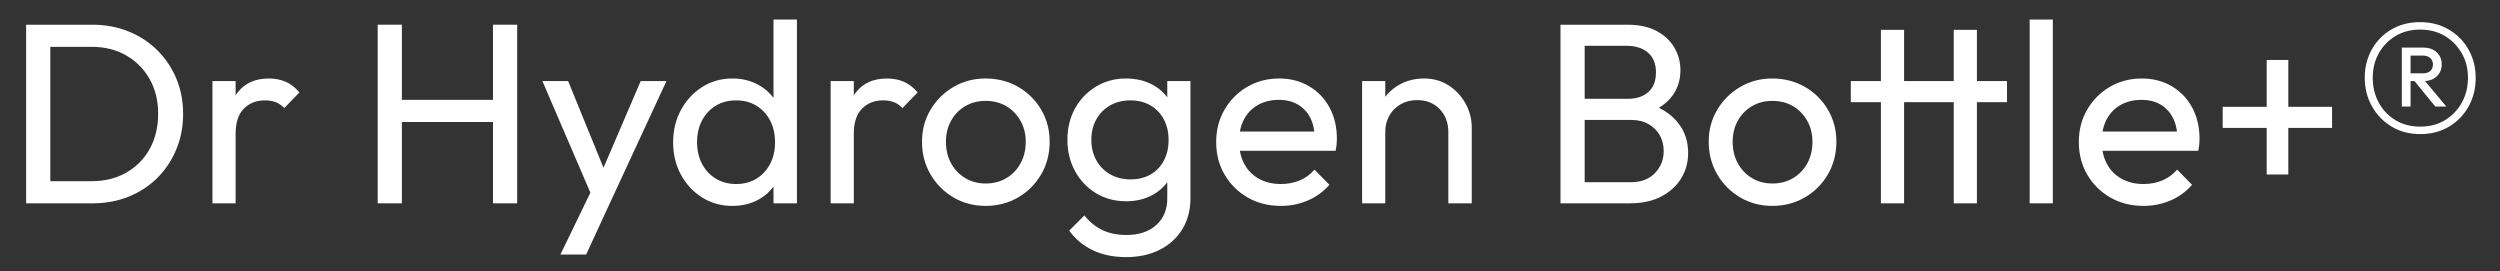
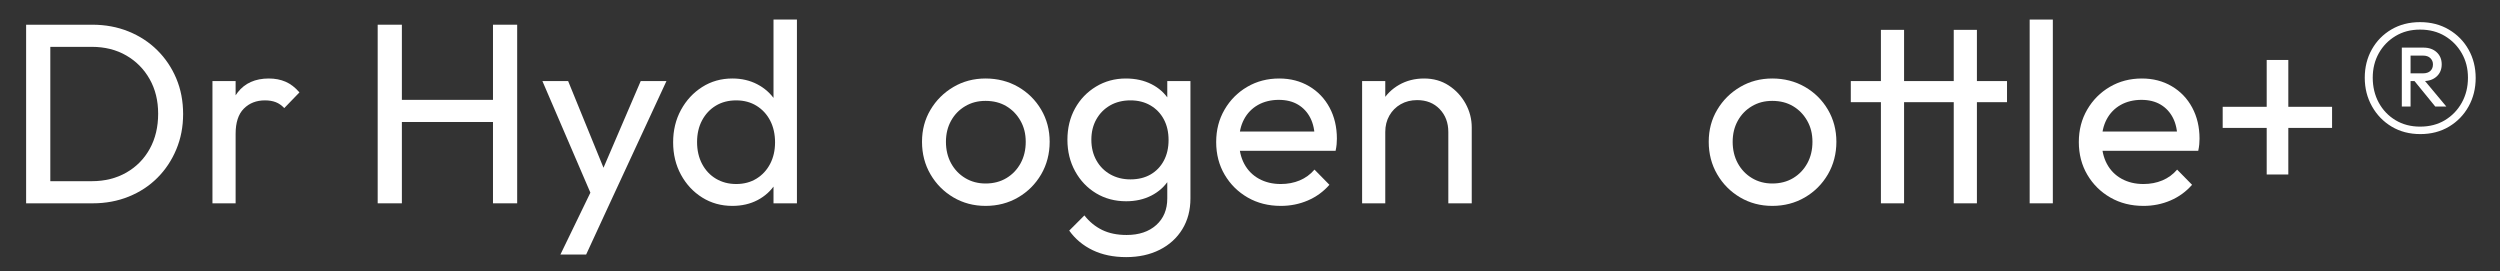
<svg xmlns="http://www.w3.org/2000/svg" id="_レイヤー_1" viewBox="0 0 582.83 63.27">
  <rect x="0" y="0" width="582.83" height="63.27" fill="#333333" stroke="none" />
  <defs>
    <style>      .st0 {        fill: #fff;      }    </style>
  </defs>
  <path class="st0" d="M6.09,47.4V5.76h5.64v41.64h-5.64ZM9.81,47.4v-5.16h11.58c3.04,0,5.73-.67,8.07-2.01s4.16-3.19,5.46-5.55c1.3-2.36,1.95-5.08,1.95-8.16s-.66-5.73-1.98-8.07c-1.32-2.34-3.14-4.18-5.46-5.52-2.32-1.34-5-2.01-8.04-2.01h-11.52v-5.16h11.64c3.04,0,5.85.52,8.43,1.56,2.58,1.04,4.82,2.5,6.72,4.38,1.9,1.88,3.38,4.08,4.44,6.6,1.06,2.52,1.59,5.28,1.59,8.28s-.53,5.71-1.59,8.25c-1.06,2.54-2.53,4.75-4.41,6.63-1.88,1.88-4.11,3.34-6.69,4.38-2.58,1.04-5.37,1.56-8.37,1.56h-11.82Z" />
  <path class="st0" d="M49.53,47.4v-28.5h5.4v28.5h-5.4ZM54.93,31.2l-2.04-.96c0-3.64.84-6.54,2.52-8.7,1.68-2.16,4.1-3.24,7.26-3.24,1.44,0,2.74.25,3.9.75,1.16.5,2.24,1.33,3.24,2.49l-3.54,3.66c-.6-.64-1.26-1.1-1.98-1.38-.72-.28-1.56-.42-2.52-.42-2,0-3.64.64-4.92,1.92-1.28,1.28-1.92,3.24-1.92,5.88Z" />
  <path class="st0" d="M88.05,47.4V5.76h5.64v41.64h-5.64ZM91.89,28.44v-5.16h24.36v5.16h-24.36ZM114.93,47.4V5.76h5.64v41.64h-5.64Z" />
  <path class="st0" d="M138.81,47.64l-12.36-28.74h6l9.18,22.5h-1.92l9.66-22.5h6l-13.32,28.74h-3.24ZM130.65,59.34l8.34-17.22,3.06,5.52-5.4,11.7h-6Z" />
  <path class="st0" d="M170.73,48c-2.6,0-4.94-.65-7.02-1.95-2.08-1.3-3.73-3.07-4.95-5.31-1.22-2.24-1.83-4.76-1.83-7.56s.61-5.32,1.83-7.56c1.22-2.24,2.87-4.02,4.95-5.34,2.08-1.32,4.42-1.98,7.02-1.98,2.16,0,4.1.45,5.82,1.35,1.72.9,3.11,2.14,4.17,3.72,1.06,1.58,1.65,3.41,1.77,5.49v8.58c-.12,2.04-.7,3.86-1.74,5.46-1.04,1.6-2.42,2.85-4.14,3.75-1.72.9-3.68,1.35-5.88,1.35ZM171.63,42.9c1.8,0,3.38-.42,4.74-1.26,1.36-.84,2.42-1.99,3.18-3.45.76-1.46,1.14-3.13,1.14-5.01s-.38-3.61-1.14-5.07c-.76-1.46-1.82-2.61-3.18-3.45-1.36-.84-2.94-1.26-4.74-1.26s-3.38.41-4.74,1.23c-1.36.82-2.43,1.96-3.21,3.42-.78,1.46-1.17,3.15-1.17,5.07s.39,3.62,1.17,5.1c.78,1.48,1.86,2.63,3.24,3.45,1.38.82,2.95,1.23,4.71,1.23ZM185.79,47.4h-5.46v-7.68l1.02-6.96-1.02-6.9V4.56h5.46v42.84Z" />
-   <path class="st0" d="M193.65,47.4v-28.5h5.4v28.5h-5.4ZM199.05,31.2l-2.04-.96c0-3.64.84-6.54,2.52-8.7,1.68-2.16,4.1-3.24,7.26-3.24,1.44,0,2.74.25,3.9.75,1.16.5,2.24,1.33,3.24,2.49l-3.54,3.66c-.6-.64-1.26-1.1-1.98-1.38-.72-.28-1.56-.42-2.52-.42-2,0-3.64.64-4.92,1.92-1.28,1.28-1.92,3.24-1.92,5.88Z" />
  <path class="st0" d="M229.77,48c-2.76,0-5.26-.66-7.5-1.98-2.24-1.32-4.02-3.11-5.34-5.37s-1.98-4.79-1.98-7.59.66-5.25,1.98-7.47c1.32-2.22,3.1-3.99,5.34-5.31,2.24-1.32,4.74-1.98,7.5-1.98s5.33.65,7.59,1.95c2.26,1.3,4.05,3.07,5.37,5.31,1.32,2.24,1.98,4.74,1.98,7.5s-.66,5.33-1.98,7.59-3.11,4.05-5.37,5.37c-2.26,1.32-4.79,1.98-7.59,1.98ZM229.77,42.78c1.84,0,3.46-.42,4.86-1.26,1.4-.84,2.5-1.99,3.3-3.45.8-1.46,1.2-3.13,1.2-5.01s-.41-3.48-1.23-4.92c-.82-1.44-1.92-2.57-3.3-3.39-1.38-.82-2.99-1.23-4.83-1.23s-3.34.41-4.74,1.23c-1.4.82-2.5,1.95-3.3,3.39-.8,1.44-1.2,3.08-1.2,4.92s.4,3.55,1.2,5.01c.8,1.46,1.9,2.61,3.3,3.45,1.4.84,2.98,1.26,4.74,1.26Z" />
  <path class="st0" d="M262.53,46.92c-2.6,0-4.93-.62-6.99-1.86-2.06-1.24-3.69-2.95-4.89-5.13-1.2-2.18-1.8-4.63-1.8-7.35s.59-5.15,1.77-7.29c1.18-2.14,2.81-3.84,4.89-5.1,2.08-1.26,4.4-1.89,6.96-1.89,2.24,0,4.23.44,5.97,1.32,1.74.88,3.11,2.11,4.11,3.69,1,1.58,1.56,3.43,1.68,5.55v7.56c-.12,2.08-.69,3.91-1.71,5.49-1.02,1.58-2.39,2.81-4.11,3.69-1.72.88-3.68,1.32-5.88,1.32ZM262.53,59.94c-2.96,0-5.56-.54-7.8-1.62-2.24-1.08-4.06-2.6-5.46-4.56l3.54-3.54c1.16,1.48,2.54,2.61,4.14,3.39,1.6.78,3.5,1.17,5.7,1.17,2.88,0,5.18-.77,6.9-2.31,1.72-1.54,2.58-3.61,2.58-6.21v-7.08l.96-6.42-.96-6.36v-7.5h5.4v27.36c0,2.72-.63,5.11-1.89,7.17-1.26,2.06-3.02,3.66-5.28,4.8-2.26,1.14-4.87,1.71-7.83,1.71ZM263.55,41.82c1.8,0,3.36-.38,4.68-1.14,1.32-.76,2.35-1.83,3.09-3.21.74-1.38,1.11-2.99,1.11-4.83s-.37-3.45-1.11-4.83c-.74-1.38-1.78-2.46-3.12-3.24-1.34-.78-2.89-1.17-4.65-1.17s-3.38.39-4.74,1.17c-1.36.78-2.43,1.86-3.21,3.24-.78,1.38-1.17,2.97-1.17,4.77s.39,3.4,1.17,4.8c.78,1.4,1.86,2.49,3.24,3.27,1.38.78,2.95,1.17,4.71,1.17Z" />
  <path class="st0" d="M298.59,48c-2.88,0-5.45-.65-7.71-1.95-2.26-1.3-4.05-3.07-5.37-5.31s-1.98-4.78-1.98-7.62.65-5.32,1.95-7.56c1.3-2.24,3.06-4.01,5.28-5.31,2.22-1.3,4.71-1.95,7.47-1.95,2.6,0,4.92.6,6.96,1.8,2.04,1.2,3.63,2.86,4.77,4.98,1.14,2.12,1.71,4.54,1.71,7.26,0,.4-.02.83-.06,1.29-.04.46-.12.97-.24,1.53h-24.06v-4.5h21.18l-1.98,1.74c0-1.92-.34-3.55-1.02-4.89-.68-1.34-1.64-2.38-2.88-3.12-1.24-.74-2.74-1.11-4.5-1.11s-3.46.4-4.86,1.2c-1.4.8-2.48,1.92-3.24,3.36-.76,1.44-1.14,3.14-1.14,5.1s.4,3.75,1.2,5.25,1.94,2.66,3.42,3.48c1.48.82,3.18,1.23,5.1,1.23,1.6,0,3.07-.28,4.41-.84,1.34-.56,2.49-1.4,3.45-2.52l3.48,3.54c-1.4,1.6-3.08,2.82-5.04,3.66-1.96.84-4.06,1.26-6.3,1.26Z" />
  <path class="st0" d="M317.55,47.4v-28.5h5.4v28.5h-5.4ZM337.65,47.4v-16.62c0-2.16-.67-3.94-2.01-5.34-1.34-1.4-3.09-2.1-5.25-2.1-1.44,0-2.72.32-3.84.96-1.12.64-2,1.52-2.64,2.64-.64,1.12-.96,2.4-.96,3.84l-2.22-1.26c0-2.16.48-4.08,1.44-5.76.96-1.68,2.3-3.01,4.02-3.99,1.72-.98,3.66-1.47,5.82-1.47s4.07.54,5.73,1.62c1.66,1.08,2.97,2.49,3.93,4.23s1.44,3.59,1.44,5.55v17.7h-5.46Z" />
-   <path class="st0" d="M363.8,47.4V5.76h5.64v41.64h-5.64ZM367.58,47.4v-4.92h12.6c2.4,0,4.28-.71,5.64-2.13,1.36-1.42,2.04-3.13,2.04-5.13,0-1.36-.3-2.58-.9-3.66-.6-1.08-1.47-1.95-2.61-2.61-1.14-.66-2.49-.99-4.05-.99h-12.72v-4.92h11.88c2.04,0,3.65-.53,4.83-1.59,1.18-1.06,1.77-2.59,1.77-4.59s-.62-3.53-1.86-4.59c-1.24-1.06-2.9-1.59-4.98-1.59h-11.64v-4.92h11.82c2.72,0,4.99.49,6.81,1.47,1.82.98,3.2,2.27,4.14,3.87.94,1.6,1.41,3.36,1.41,5.28,0,2.24-.61,4.2-1.83,5.88-1.22,1.68-3.01,3-5.37,3.96l.48-1.8c2.68.96,4.77,2.41,6.27,4.35,1.5,1.94,2.25,4.23,2.25,6.87,0,2.2-.54,4.18-1.62,5.94-1.08,1.76-2.63,3.17-4.65,4.23-2.02,1.06-4.49,1.59-7.41,1.59h-12.3Z" />
  <path class="st0" d="M413.18,48c-2.76,0-5.26-.66-7.5-1.98-2.24-1.32-4.02-3.11-5.34-5.37s-1.98-4.79-1.98-7.59.66-5.25,1.98-7.47c1.32-2.22,3.1-3.99,5.34-5.31,2.24-1.32,4.74-1.98,7.5-1.98s5.33.65,7.59,1.95c2.26,1.3,4.05,3.07,5.37,5.31,1.32,2.24,1.98,4.74,1.98,7.5s-.66,5.33-1.98,7.59-3.11,4.05-5.37,5.37c-2.26,1.32-4.79,1.98-7.59,1.98ZM413.18,42.78c1.84,0,3.46-.42,4.86-1.26,1.4-.84,2.5-1.99,3.3-3.45.8-1.46,1.2-3.13,1.2-5.01s-.41-3.48-1.23-4.92c-.82-1.44-1.92-2.57-3.3-3.39-1.38-.82-2.99-1.23-4.83-1.23s-3.34.41-4.74,1.23c-1.4.82-2.5,1.95-3.3,3.39-.8,1.44-1.2,3.08-1.2,4.92s.4,3.55,1.2,5.01c.8,1.46,1.9,2.61,3.3,3.45,1.4.84,2.98,1.26,4.74,1.26Z" />
  <path class="st0" d="M431.48,23.82v-4.92h36.42v4.92h-36.42ZM438.5,47.4V6.96h5.4v40.44h-5.4ZM455.48,47.4V6.96h5.4v40.44h-5.4Z" />
  <path class="st0" d="M473.18,47.4V4.56h5.4v42.84h-5.4Z" />
  <path class="st0" d="M499.7,48c-2.88,0-5.45-.65-7.71-1.95-2.26-1.3-4.05-3.07-5.37-5.31s-1.98-4.78-1.98-7.62.65-5.32,1.95-7.56c1.3-2.24,3.06-4.01,5.28-5.31,2.22-1.3,4.71-1.95,7.47-1.95,2.6,0,4.92.6,6.96,1.8,2.04,1.2,3.63,2.86,4.77,4.98,1.14,2.12,1.71,4.54,1.71,7.26,0,.4-.02.83-.06,1.29-.04.46-.12.97-.24,1.53h-24.06v-4.5h21.18l-1.98,1.74c0-1.92-.34-3.55-1.02-4.89-.68-1.34-1.64-2.38-2.88-3.12-1.24-.74-2.74-1.11-4.5-1.11s-3.46.4-4.86,1.2c-1.4.8-2.48,1.92-3.24,3.36-.76,1.44-1.14,3.14-1.14,5.1s.4,3.75,1.2,5.25,1.94,2.66,3.42,3.48c1.48.82,3.18,1.23,5.1,1.23,1.6,0,3.07-.28,4.41-.84,1.34-.56,2.49-1.4,3.45-2.52l3.48,3.54c-1.4,1.6-3.08,2.82-5.04,3.66-1.96.84-4.06,1.26-6.3,1.26Z" />
  <path class="st0" d="M518.18,29.82v-4.92h25.5v4.92h-25.5ZM528.44,13.98h5.04v26.7h-5.04V13.98Z" />
  <path class="st0" d="M564.26,31.26c-2.52,0-4.75-.58-6.69-1.74-1.94-1.16-3.47-2.74-4.59-4.74-1.12-2-1.68-4.22-1.68-6.66s.55-4.64,1.65-6.6c1.1-1.96,2.62-3.51,4.56-4.65,1.94-1.14,4.17-1.71,6.69-1.71s4.76.58,6.72,1.74c1.96,1.16,3.49,2.72,4.59,4.68,1.1,1.96,1.65,4.16,1.65,6.6s-.55,4.65-1.65,6.63c-1.1,1.98-2.62,3.55-4.56,4.71-1.94,1.16-4.17,1.74-6.69,1.74ZM564.2,29.52c2.2,0,4.13-.5,5.79-1.5,1.66-1,2.97-2.36,3.93-4.08.96-1.72,1.44-3.66,1.44-5.82s-.48-4.02-1.44-5.7-2.27-3.02-3.93-4.02c-1.66-1-3.59-1.5-5.79-1.5s-4.07.5-5.73,1.5c-1.66,1-2.96,2.34-3.9,4.02s-1.41,3.58-1.41,5.7.47,4.1,1.41,5.82c.94,1.72,2.24,3.08,3.9,4.08,1.66,1,3.57,1.5,5.73,1.5ZM559.94,24.84v-13.74h2.04v13.74h-2.04ZM561.14,18.9v-1.8h3.72c.76,0,1.34-.19,1.74-.57.4-.38.6-.89.6-1.53,0-.56-.2-1.04-.6-1.44-.4-.4-.98-.6-1.74-.6h-3.72v-1.86h3.84c1.28,0,2.31.36,3.09,1.08.78.72,1.17,1.66,1.17,2.82s-.39,2.1-1.17,2.82c-.78.72-1.81,1.08-3.09,1.08h-3.84ZM567.74,24.84l-5.04-6.18h2.46l5.16,6.18h-2.58Z" />
</svg>